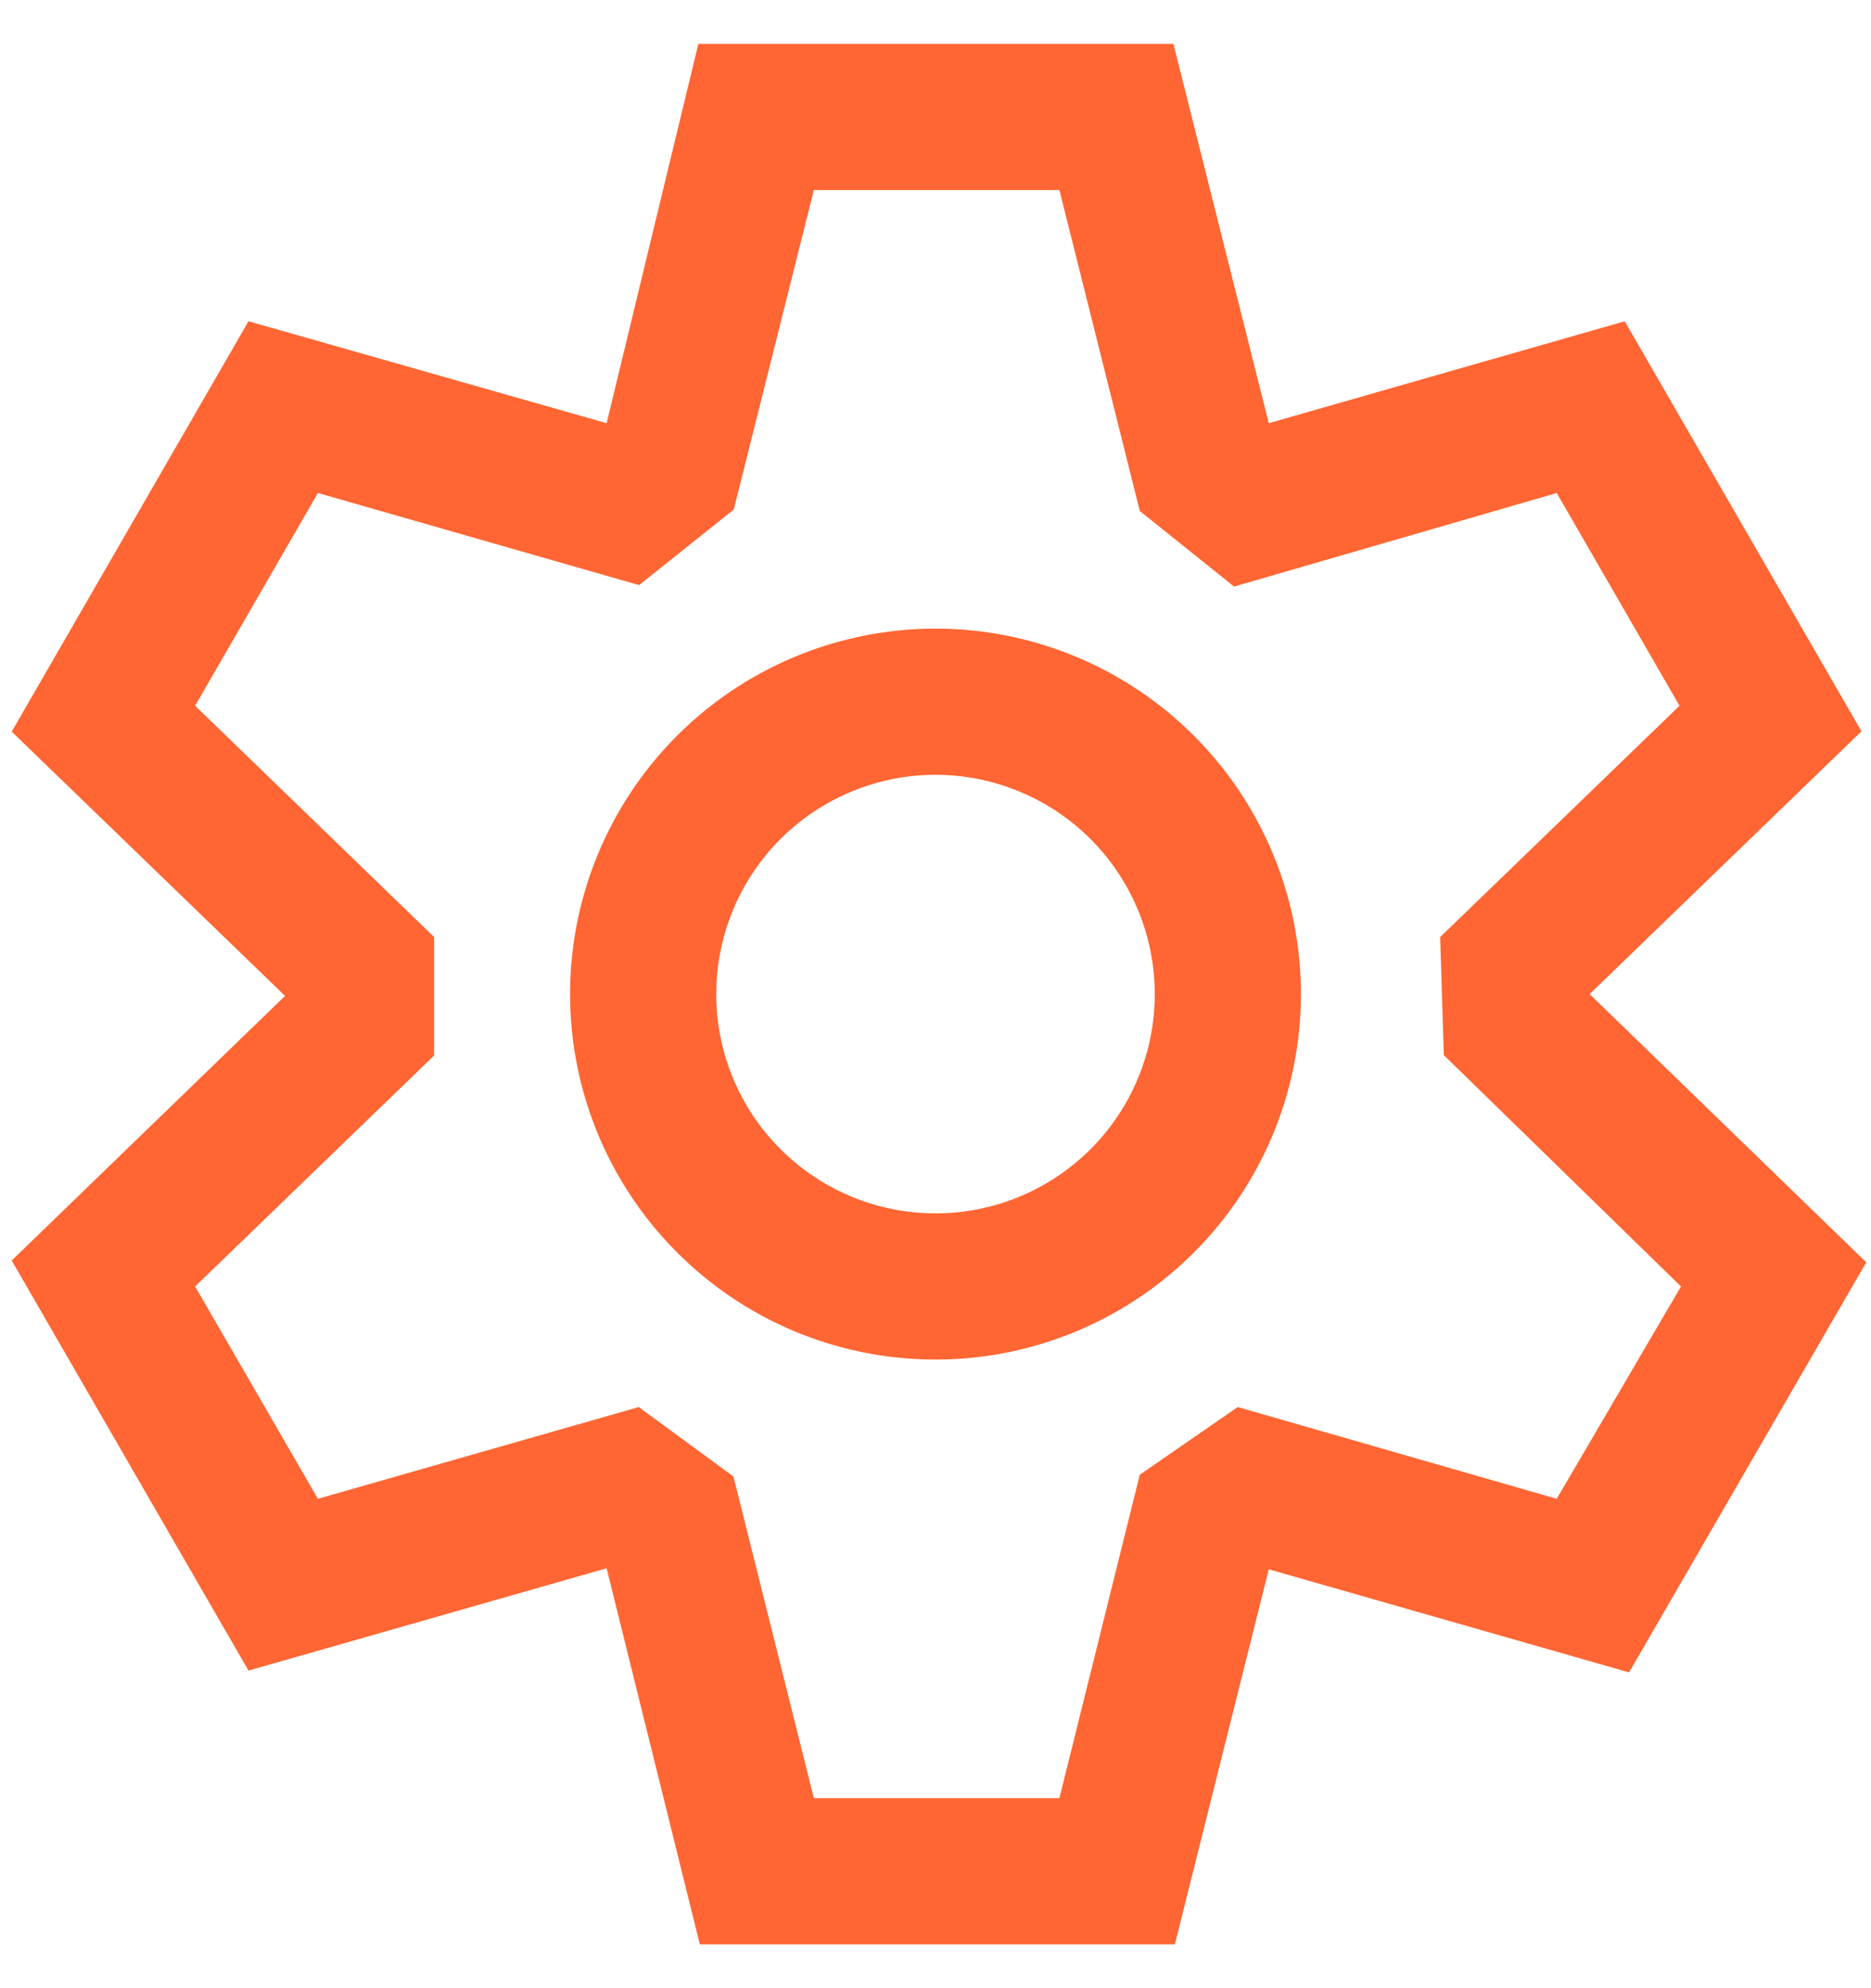
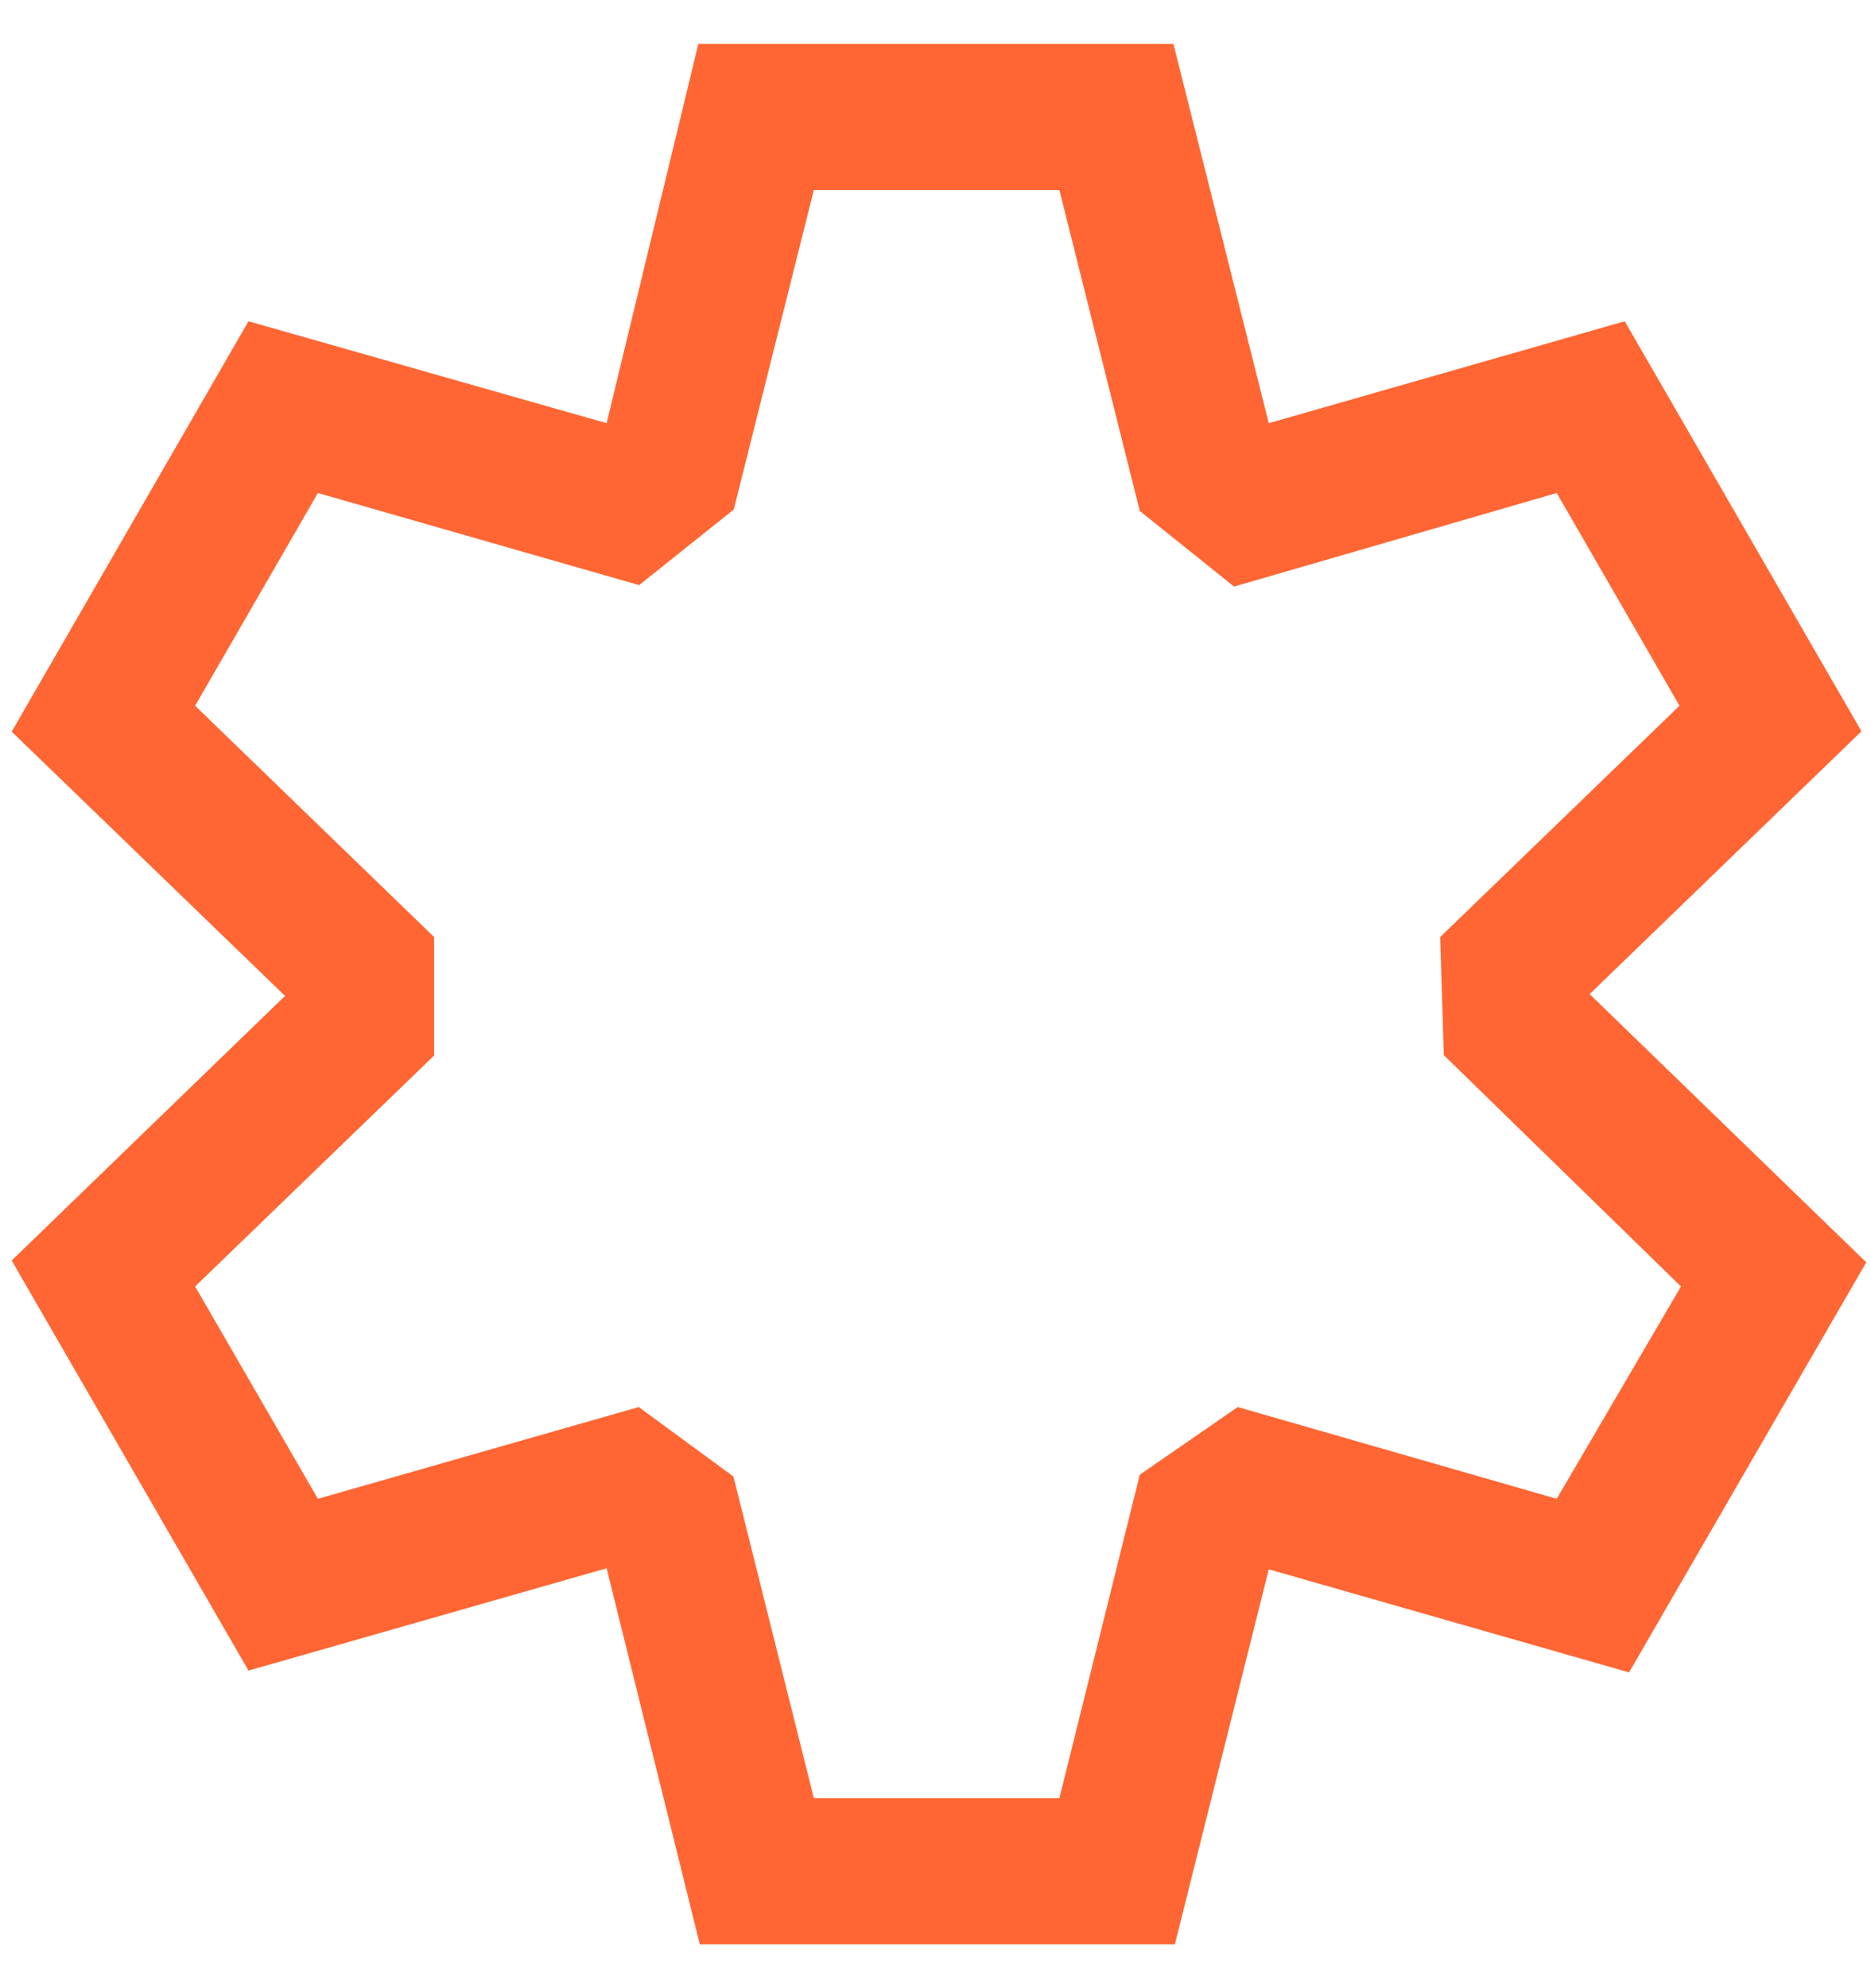
<svg xmlns="http://www.w3.org/2000/svg" width="32" height="34" viewBox="0 0 32 34" fill="none">
-   <path d="M16 10.75C14.764 10.75 13.555 11.117 12.528 11.803C11.5 12.49 10.699 13.466 10.226 14.608C9.753 15.75 9.629 17.007 9.87 18.219C10.111 19.432 10.707 20.545 11.581 21.419C12.455 22.294 13.568 22.889 14.781 23.13C15.993 23.371 17.25 23.247 18.392 22.774C19.534 22.301 20.51 21.5 21.197 20.472C21.883 19.445 22.25 18.236 22.25 17C22.25 15.342 21.591 13.753 20.419 12.581C19.247 11.409 17.658 10.75 16 10.75ZM16 20.75C15.258 20.75 14.533 20.53 13.917 20.118C13.3 19.706 12.819 19.12 12.535 18.435C12.252 17.75 12.177 16.996 12.322 16.268C12.467 15.541 12.824 14.873 13.348 14.348C13.873 13.824 14.541 13.467 15.268 13.322C15.996 13.177 16.75 13.252 17.435 13.536C18.12 13.819 18.706 14.3 19.118 14.917C19.53 15.533 19.75 16.258 19.75 17C19.75 17.995 19.355 18.948 18.652 19.652C17.948 20.355 16.994 20.75 16 20.75Z" fill="#FF6633" />
  <path d="M27.188 17L31.837 12.506L27.788 5.494L21.7 7.237L20.069 0.75H11.944L10.375 7.237L4.25 5.494L0.2 12.512L4.875 17.031L0.2 21.556L4.25 28.569L10.375 26.819L11.969 33.25H20.094L21.7 26.837L27.862 28.6L31.919 21.587L27.188 17ZM26.625 25.631L21.169 24.062L19.494 25.219L18.119 30.75H13.919L12.544 25.25L10.925 24.062L5.437 25.631L3.337 22L7.425 18.05V16.025L3.337 12.069L5.437 8.431L10.931 10.006L12.55 8.713L13.919 3.25H18.119L19.494 8.738L21.106 10.031L26.625 8.431L28.725 12.069L24.631 16.025L24.694 18.044L28.75 22L26.625 25.631Z" fill="#FF6633" />
</svg>